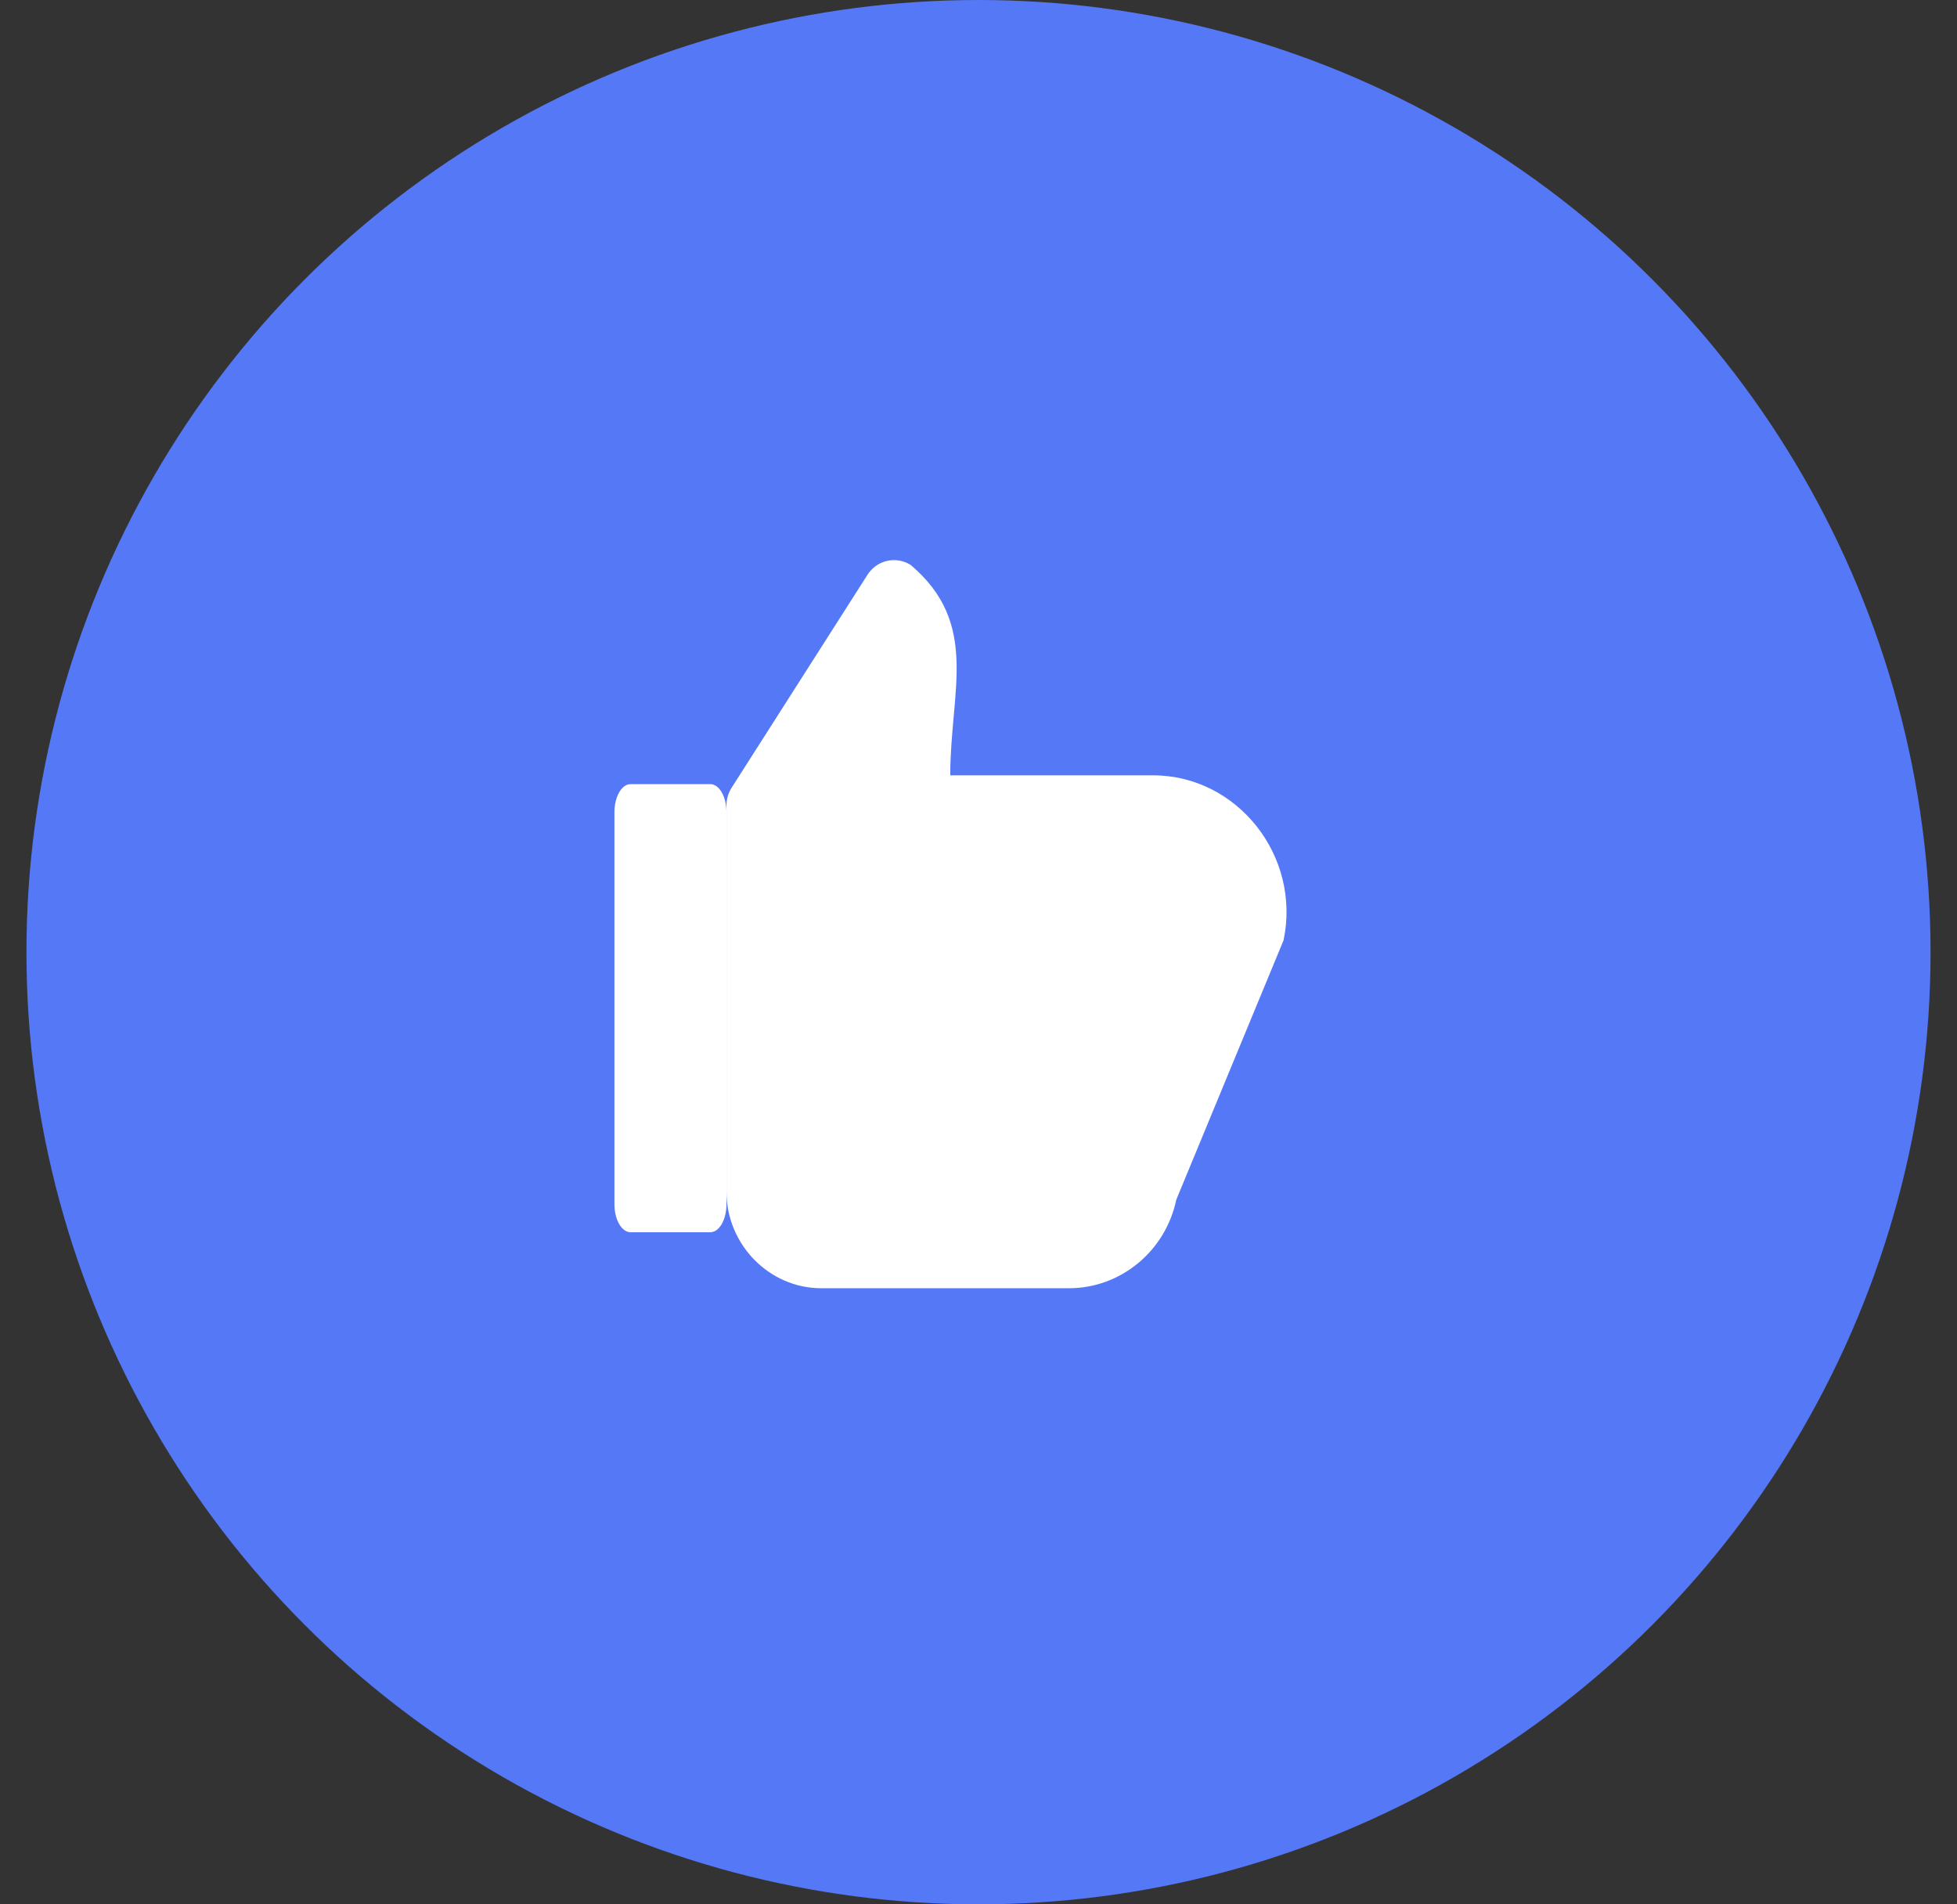
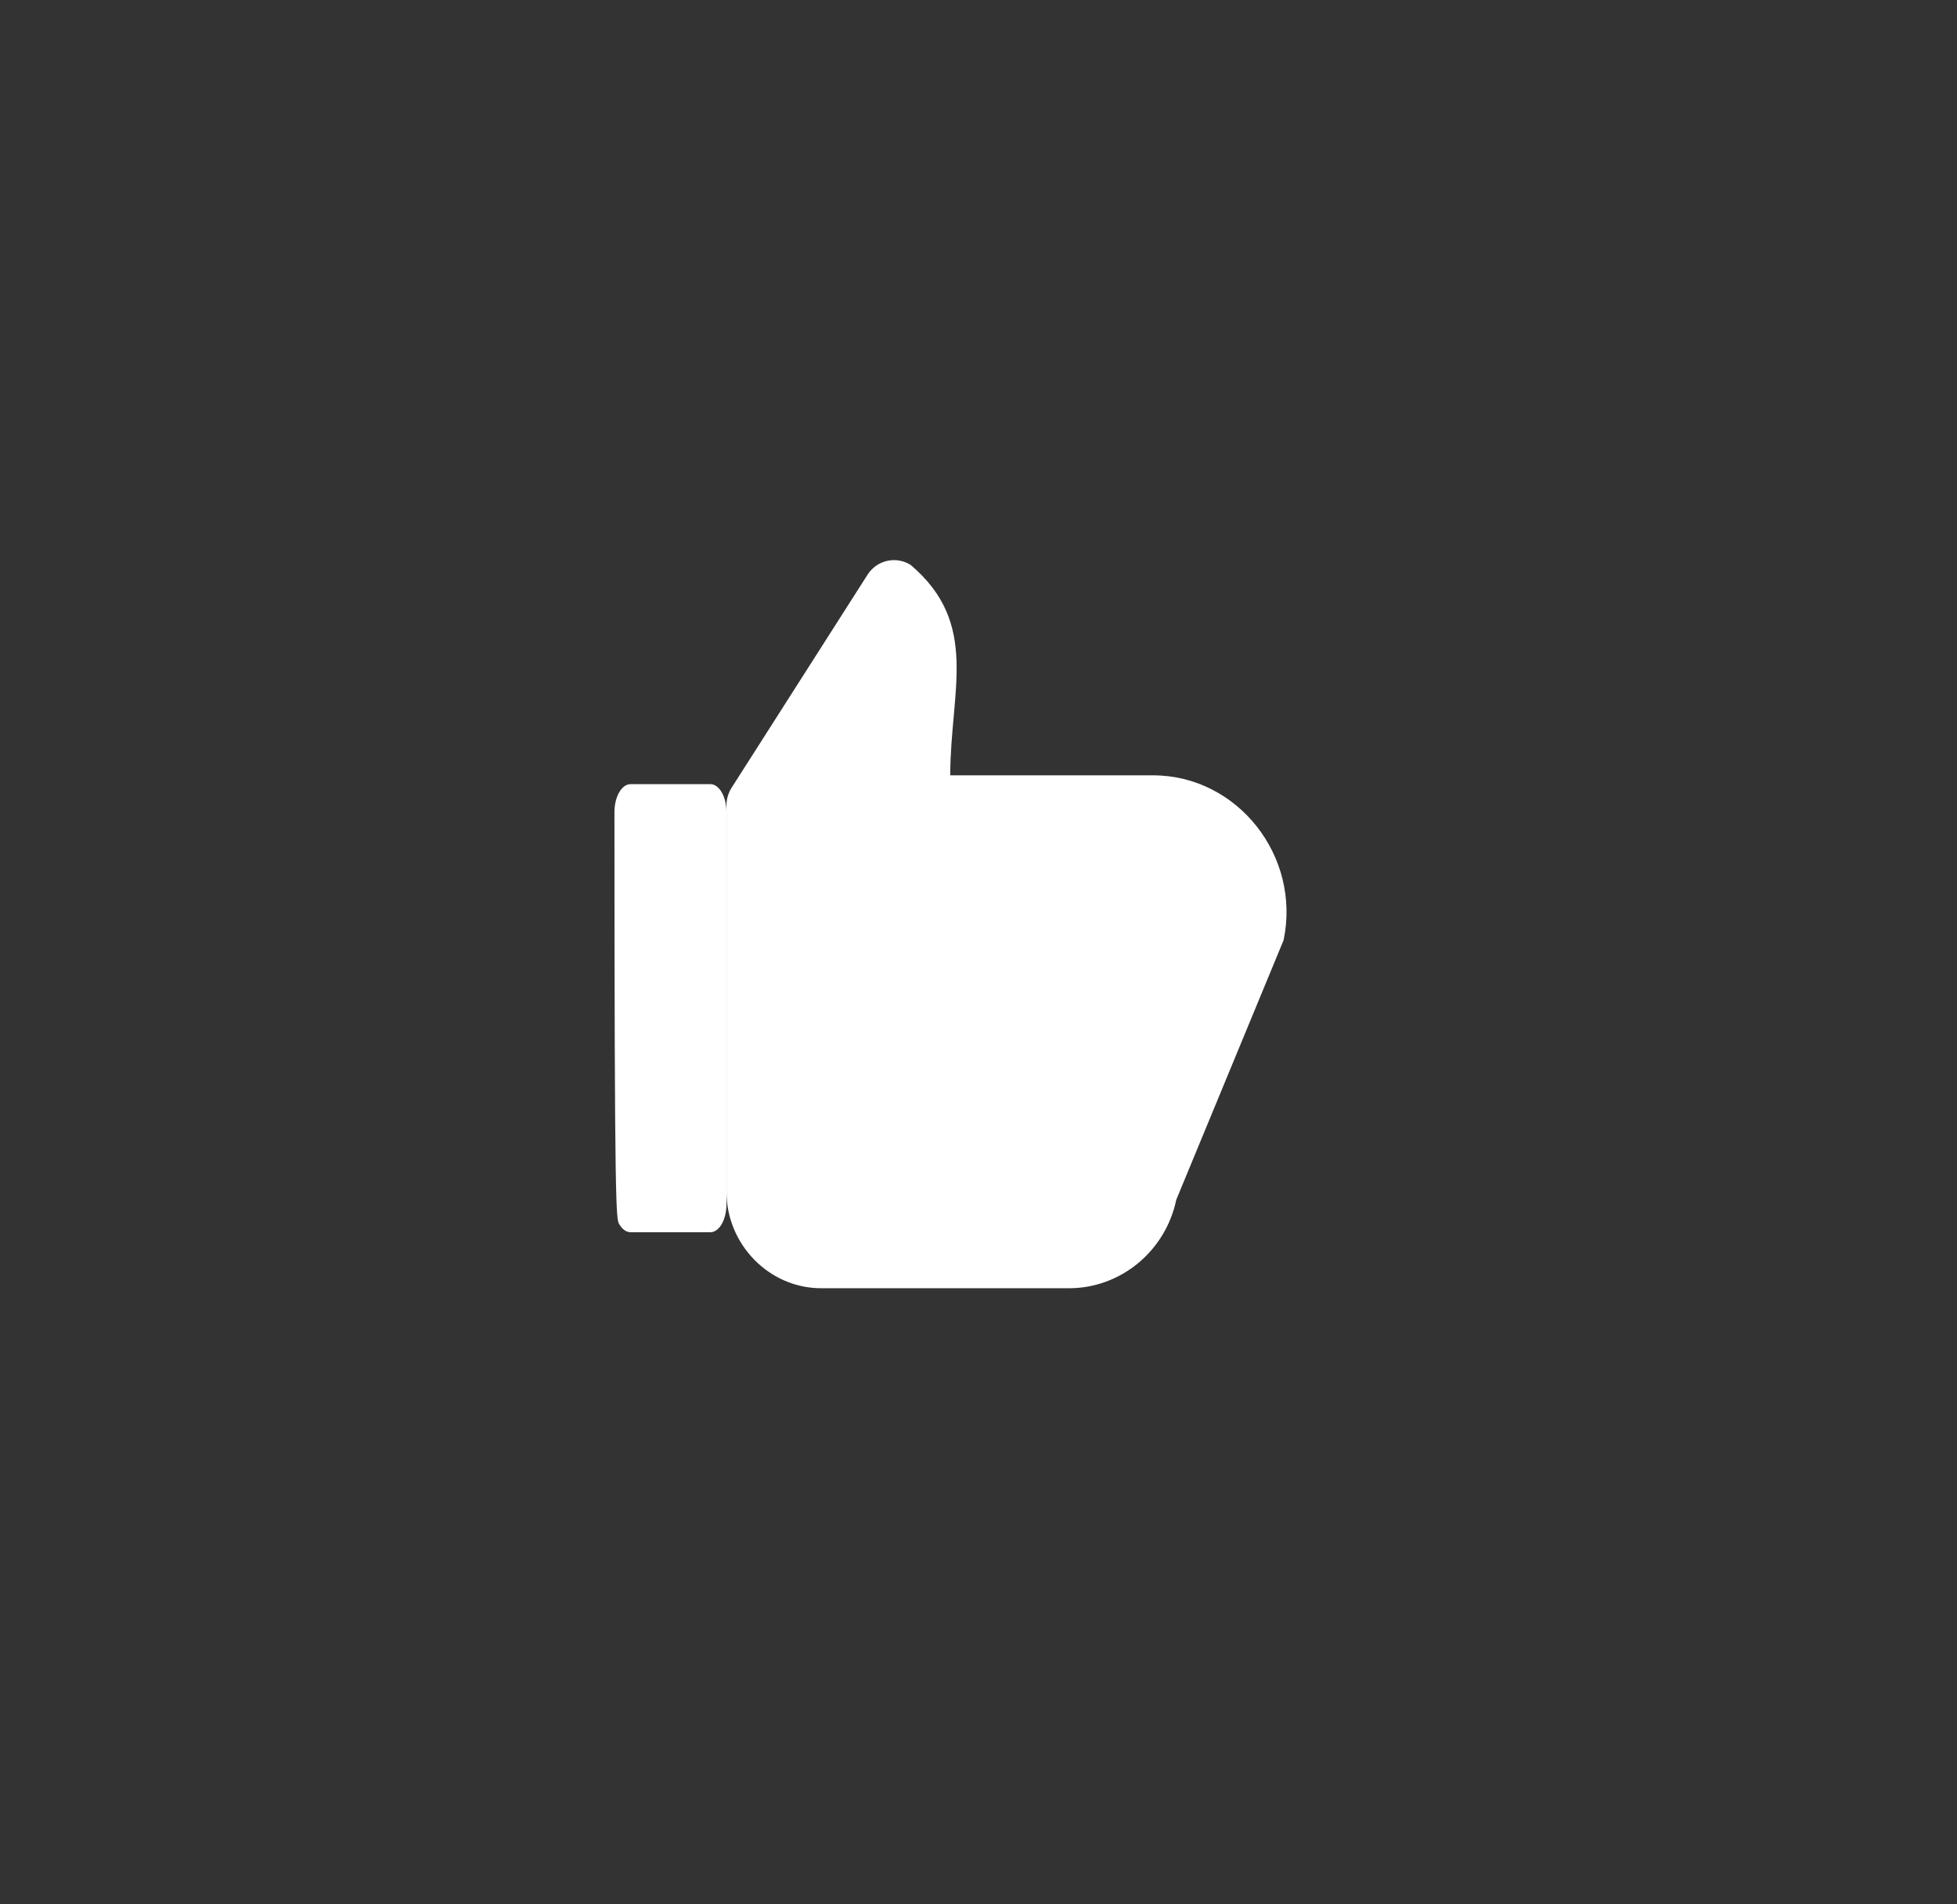
<svg xmlns="http://www.w3.org/2000/svg" width="37" height="36" viewBox="0 0 37 36" fill="none">
  <rect x="0" y="0" width="37" height="36" fill="#333333" stroke="none" />
-   <circle cx="18.5" cy="18" r="18" fill="#5578F6" />
-   <path fill-rule="evenodd" clip-rule="evenodd" d="M11.92 14.824C11.84 14.824 11.763 14.88 11.706 14.979C11.649 15.078 11.617 15.213 11.617 15.353V22.765C11.617 22.905 11.649 23.04 11.706 23.139C11.763 23.238 11.84 23.294 11.92 23.294H13.432C13.512 23.294 13.589 23.238 13.646 23.139C13.703 23.04 13.735 22.905 13.735 22.765V15.353C13.735 15.213 13.703 15.078 13.646 14.979C13.589 14.88 13.512 14.824 13.432 14.824H11.92Z" fill="white" />
+   <path fill-rule="evenodd" clip-rule="evenodd" d="M11.92 14.824C11.84 14.824 11.763 14.88 11.706 14.979C11.649 15.078 11.617 15.213 11.617 15.353C11.617 22.905 11.649 23.04 11.706 23.139C11.763 23.238 11.84 23.294 11.92 23.294H13.432C13.512 23.294 13.589 23.238 13.646 23.139C13.703 23.04 13.735 22.905 13.735 22.765V15.353C13.735 15.213 13.703 15.078 13.646 14.979C13.589 14.88 13.512 14.824 13.432 14.824H11.92Z" fill="white" />
  <path fill-rule="evenodd" clip-rule="evenodd" d="M17.001 10.597C16.884 10.577 16.765 10.593 16.657 10.642C16.55 10.691 16.459 10.772 16.396 10.874L13.828 14.898C13.768 14.995 13.736 15.107 13.735 15.221V22.527C13.735 23.527 14.544 24.353 15.526 24.353H20.213C21.187 24.353 22.036 23.652 22.239 22.681L24.268 17.774C24.602 16.184 23.395 14.657 21.799 14.657H17.966C17.966 13.064 18.53 11.793 17.218 10.68C17.152 10.638 17.078 10.61 17.001 10.597Z" fill="white" />
</svg>